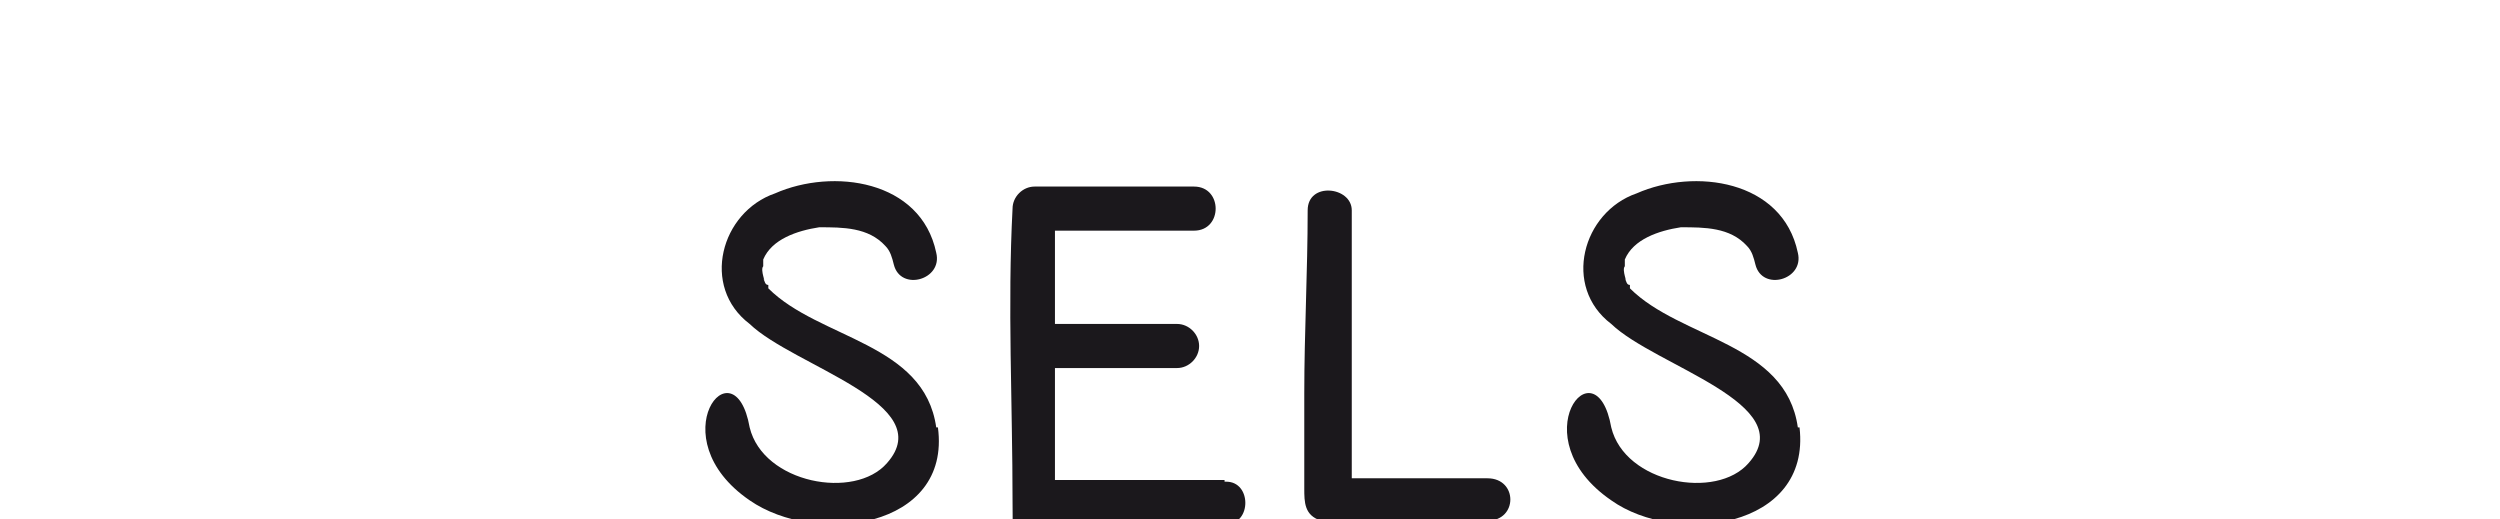
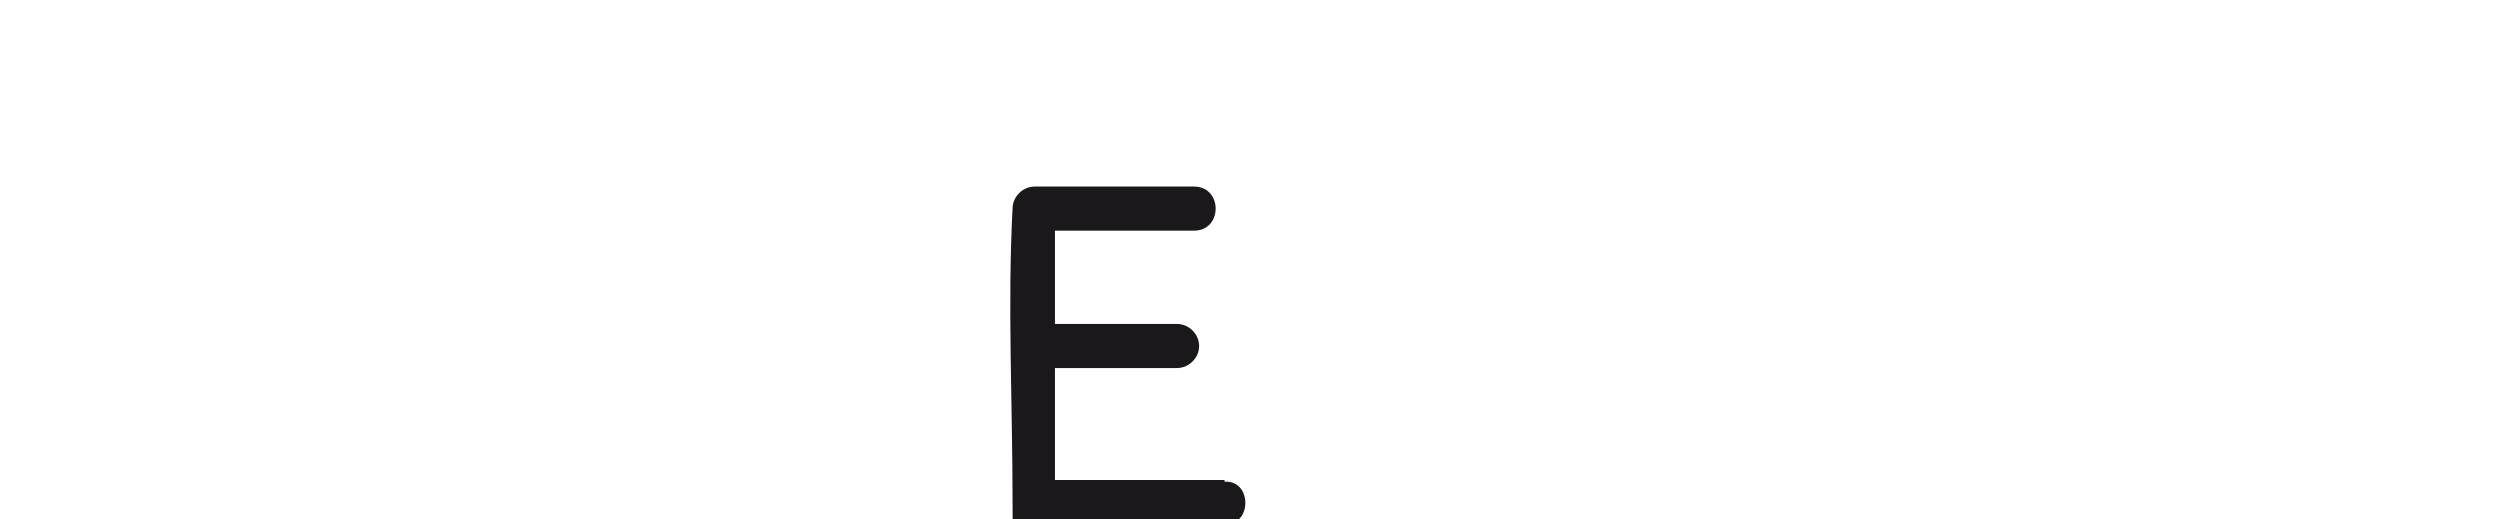
<svg xmlns="http://www.w3.org/2000/svg" id="Calque_1" version="1.1" viewBox="0 0 147.4 30.6">
  <defs>
    <style>
      .st0 {
        fill: #1b181c;
      }
    </style>
  </defs>
-   <path class="st0" d="M88,28.2h-8.3v-15.8c0-1.4-2.6-1.7-2.6,0,0,3.6-.2,7.2-.2,10.8v5.6c0,.8,0,1.6,1,1.9.9.2,2.1,0,3,0h6.8c1.8,0,1.8-2.5,0-2.5h.3Z" />
  <path class="st0" d="M72.2,28.3h-10v-6.6h7.2c.7,0,1.3-.6,1.3-1.3s-.6-1.3-1.3-1.3h-7.2v-5.5h8.2c1.7,0,1.7-2.6,0-2.6h-9.4c-.7,0-1.3.6-1.3,1.3-.3,5.7,0,11.5,0,17.3s.6,1.3,1.3,1.3h11.3c1.5,0,1.5-2.5,0-2.5h-.1Z" />
  <g>
-     <path class="st0" d="M96.1,17h0Z" />
-     <path class="st0" d="M106,25.2c-.7-5-6.9-5.2-9.9-8.2h0v-.2c-.2,0-.2-.2-.3-.4.2.4-.2-.5,0-.7v-.4c.5-1.2,2-1.7,3.3-1.9h0c1.4,0,2.9,0,3.9,1.1.3.3.4.7.5,1.1.4,1.6,2.9.9,2.5-.7-.9-4.3-6.1-5-9.5-3.5-3.2,1.1-4.4,5.5-1.5,7.7,2.6,2.5,11.2,4.7,8.1,8.2-1.9,2.2-7.3,1.2-8.1-2.1-.9-5.1-5.4.6,0,4.3,3.8,2.7,11.8,1.7,11.1-4.3h0ZM103.2,24.9h0ZM103.4,25.4s0,.2,0,0h0Z" />
-   </g>
+     </g>
  <g>
    <path class="st0" d="M45.4,17h0Z" />
-     <path class="st0" d="M55.2,25.2c-.7-5-6.9-5.2-9.9-8.2h0v-.2c-.2,0-.2-.2-.3-.4.2.4-.2-.5,0-.7v-.4c.5-1.2,2-1.7,3.3-1.9h0c1.4,0,2.9,0,3.9,1.1.3.3.4.7.5,1.1.4,1.6,2.9.9,2.5-.7-.9-4.3-6.1-5-9.5-3.5-3.2,1.1-4.4,5.5-1.5,7.7,2.6,2.5,11.2,4.7,8.1,8.2-1.9,2.2-7.3,1.2-8.1-2.1-.9-5.1-5.4.6,0,4.3,3.9,2.7,11.9,1.7,11.1-4.3h-.1ZM52.5,24.9h0ZM52.6,25.4s0,.2,0,0h0Z" />
  </g>
</svg>